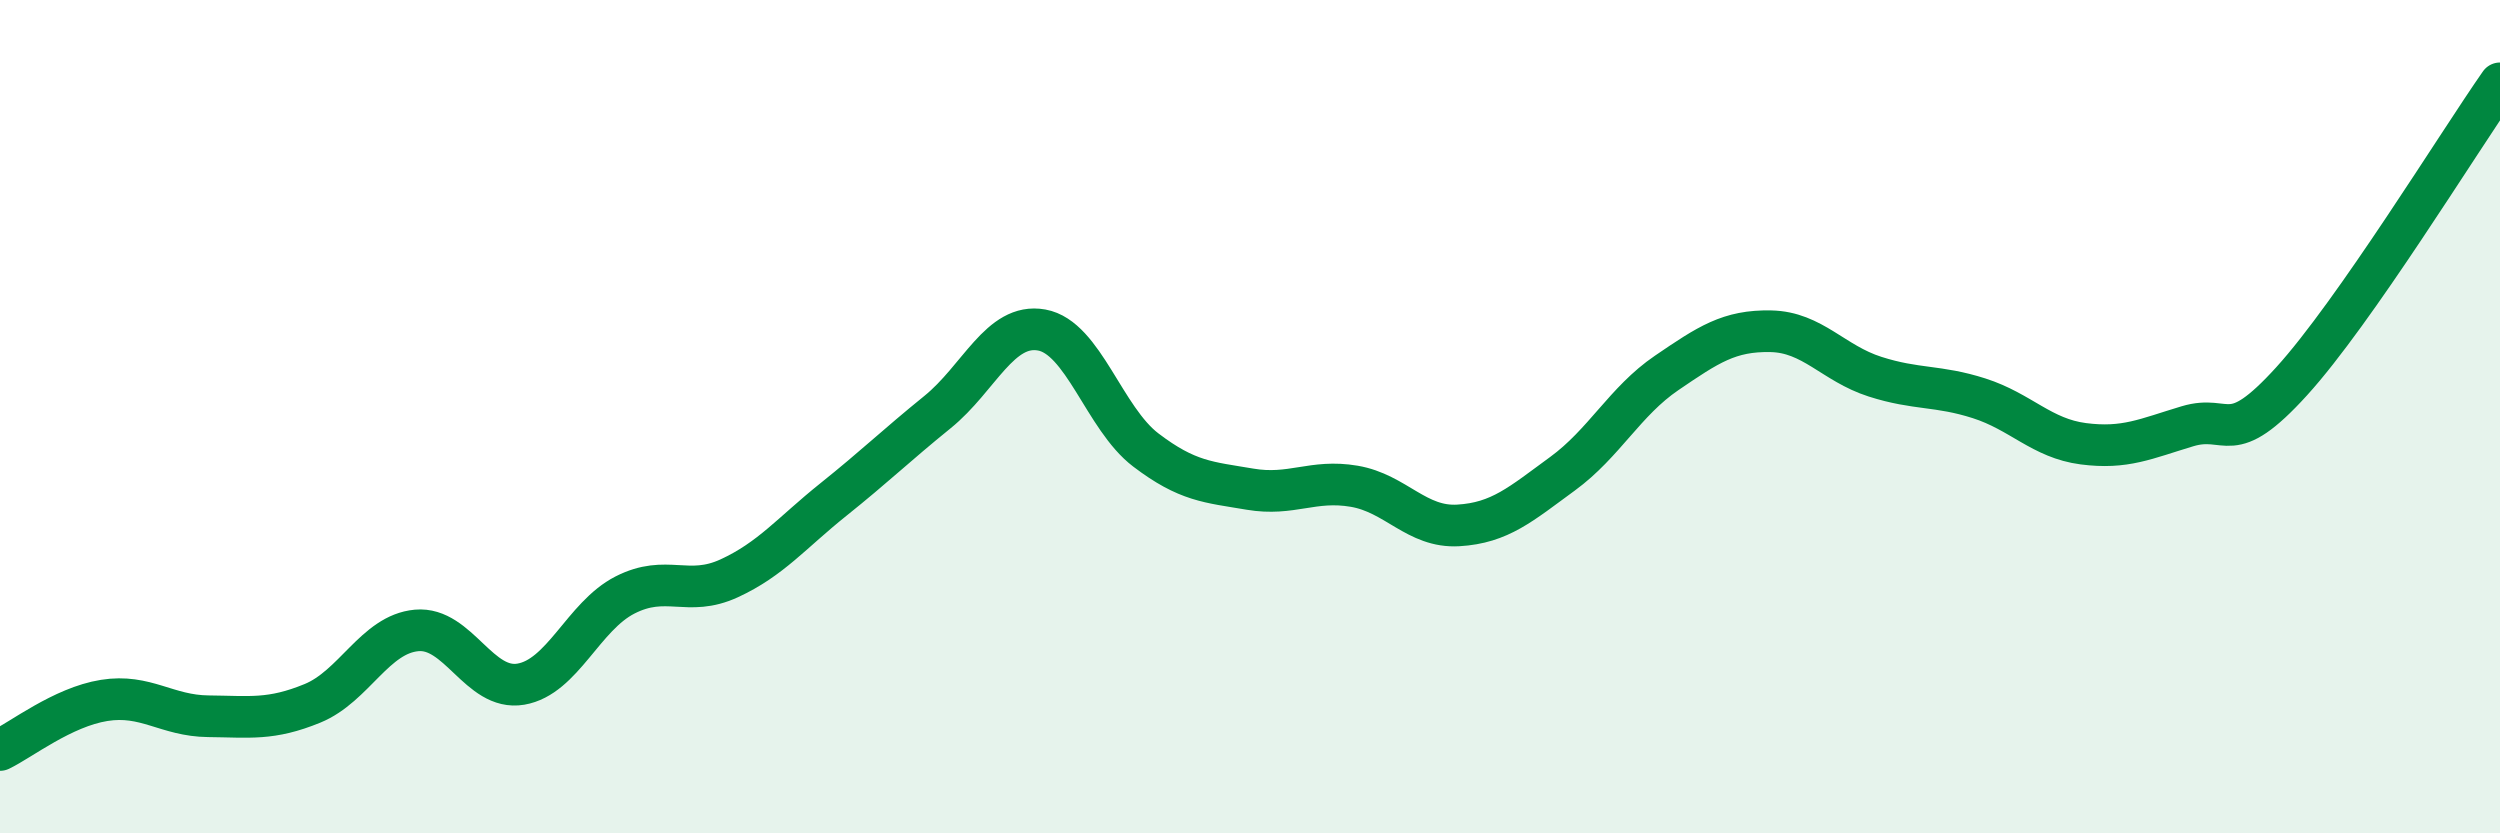
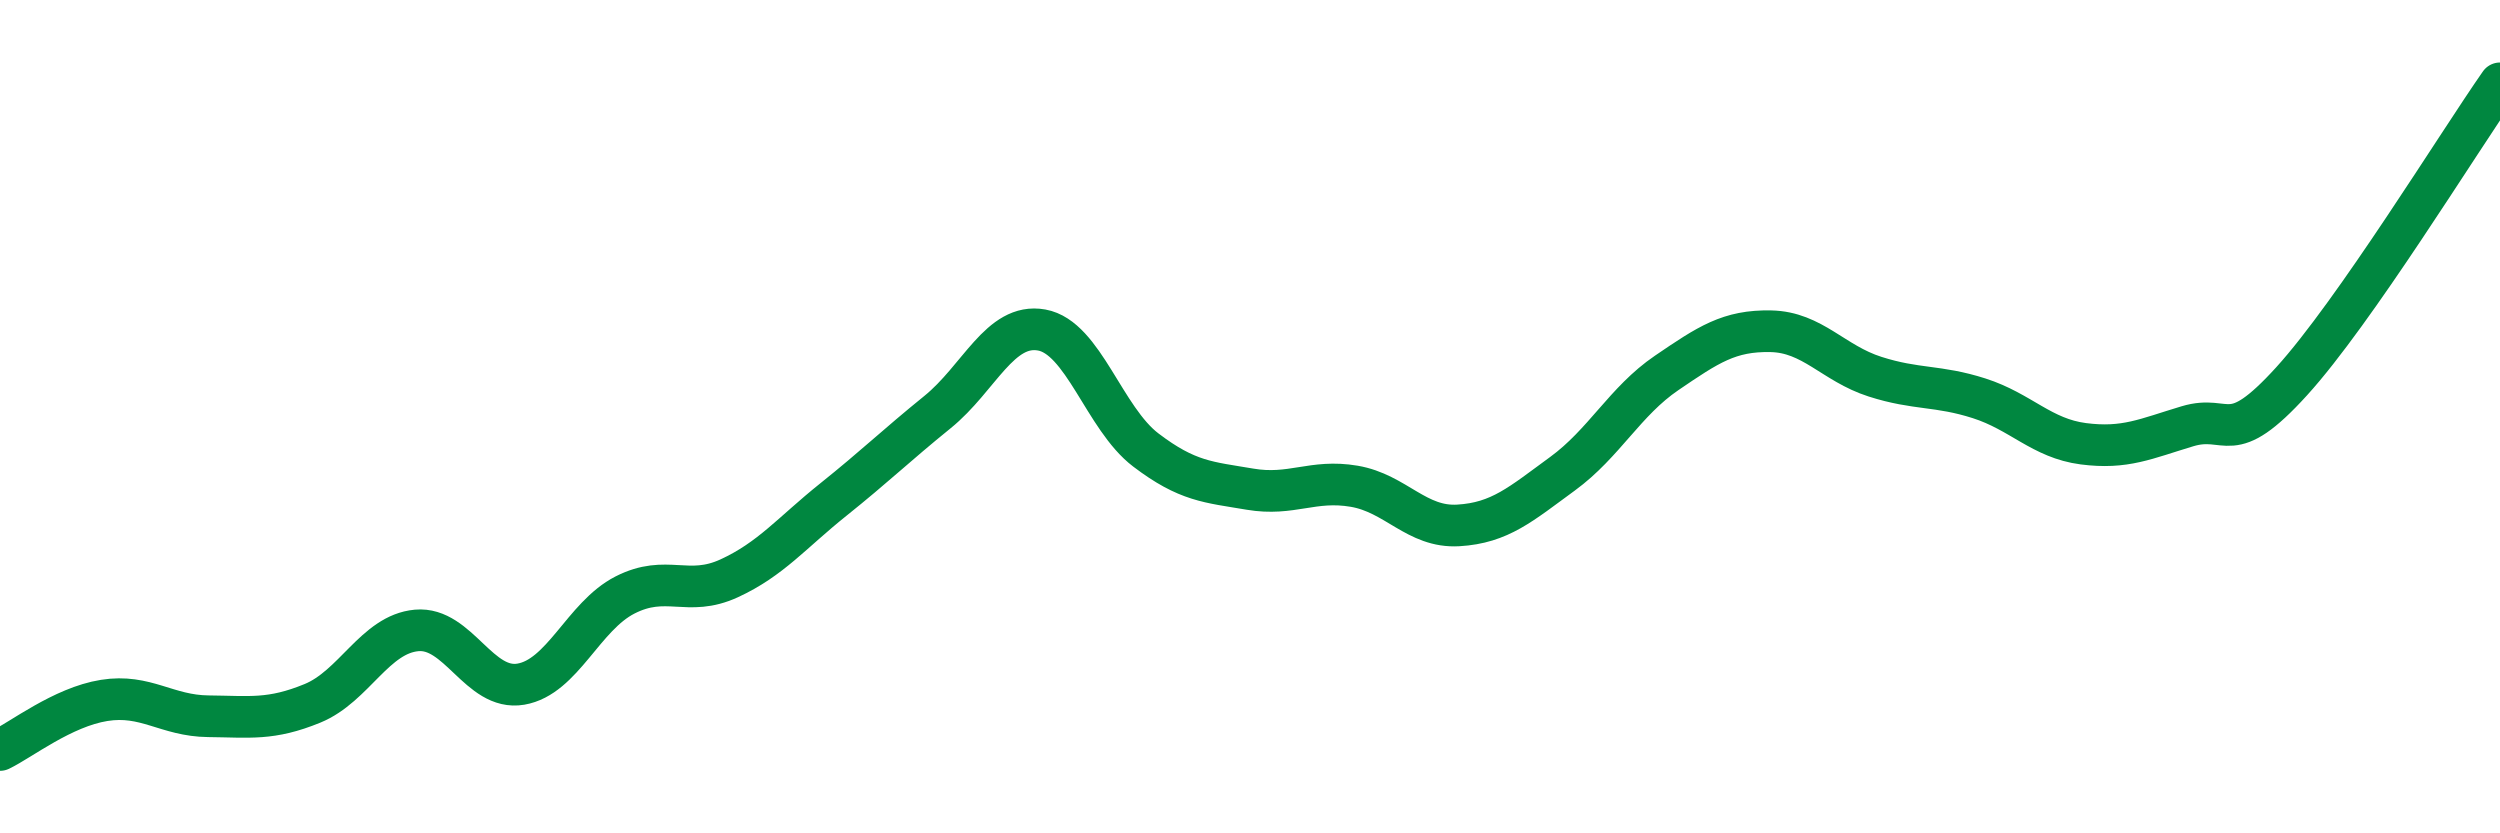
<svg xmlns="http://www.w3.org/2000/svg" width="60" height="20" viewBox="0 0 60 20">
-   <path d="M 0,18 C 0.5,17.76 1.5,16.97 2.5,16.81 C 3.5,16.65 4,17.18 5,17.19 C 6,17.2 6.5,17.29 7.5,16.88 C 8.5,16.47 9,15.22 10,15.13 C 11,15.04 11.5,16.59 12.5,16.42 C 13.5,16.25 14,14.79 15,14.28 C 16,13.77 16.5,14.34 17.5,13.88 C 18.5,13.42 19,12.79 20,11.99 C 21,11.19 21.5,10.7 22.5,9.89 C 23.5,9.08 24,7.74 25,7.92 C 26,8.1 26.5,10.04 27.5,10.8 C 28.5,11.56 29,11.57 30,11.74 C 31,11.91 31.5,11.5 32.5,11.67 C 33.5,11.84 34,12.67 35,12.61 C 36,12.55 36.5,12.1 37.5,11.37 C 38.5,10.64 39,9.63 40,8.95 C 41,8.27 41.5,7.93 42.5,7.95 C 43.5,7.97 44,8.72 45,9.04 C 46,9.36 46.5,9.24 47.5,9.56 C 48.5,9.88 49,10.52 50,10.65 C 51,10.78 51.5,10.53 52.5,10.23 C 53.5,9.93 53.5,10.8 55,9.15 C 56.5,7.5 59,3.43 60,2L60 20L0 20Z" fill="#008740" opacity="0.1" stroke-linecap="round" stroke-linejoin="round" />
  <path d="M 0,18 C 0.5,17.76 1.5,16.97 2.5,16.81 C 3.5,16.65 4,17.18 5,17.19 C 6,17.2 6.5,17.29 7.5,16.88 C 8.5,16.47 9,15.22 10,15.13 C 11,15.04 11.5,16.59 12.5,16.42 C 13.5,16.25 14,14.79 15,14.28 C 16,13.77 16.5,14.34 17.5,13.88 C 18.5,13.42 19,12.79 20,11.99 C 21,11.19 21.5,10.7 22.5,9.89 C 23.5,9.08 24,7.74 25,7.92 C 26,8.1 26.5,10.04 27.5,10.8 C 28.5,11.56 29,11.57 30,11.74 C 31,11.91 31.5,11.5 32.5,11.67 C 33.5,11.84 34,12.67 35,12.61 C 36,12.55 36.5,12.1 37.5,11.37 C 38.5,10.64 39,9.63 40,8.95 C 41,8.27 41.5,7.93 42.5,7.95 C 43.5,7.97 44,8.72 45,9.04 C 46,9.36 46.5,9.24 47.5,9.56 C 48.5,9.88 49,10.52 50,10.65 C 51,10.78 51.5,10.53 52.5,10.23 C 53.5,9.93 53.5,10.8 55,9.15 C 56.5,7.5 59,3.43 60,2" stroke="#008740" stroke-width="1" fill="none" stroke-linecap="round" stroke-linejoin="round" />
</svg>